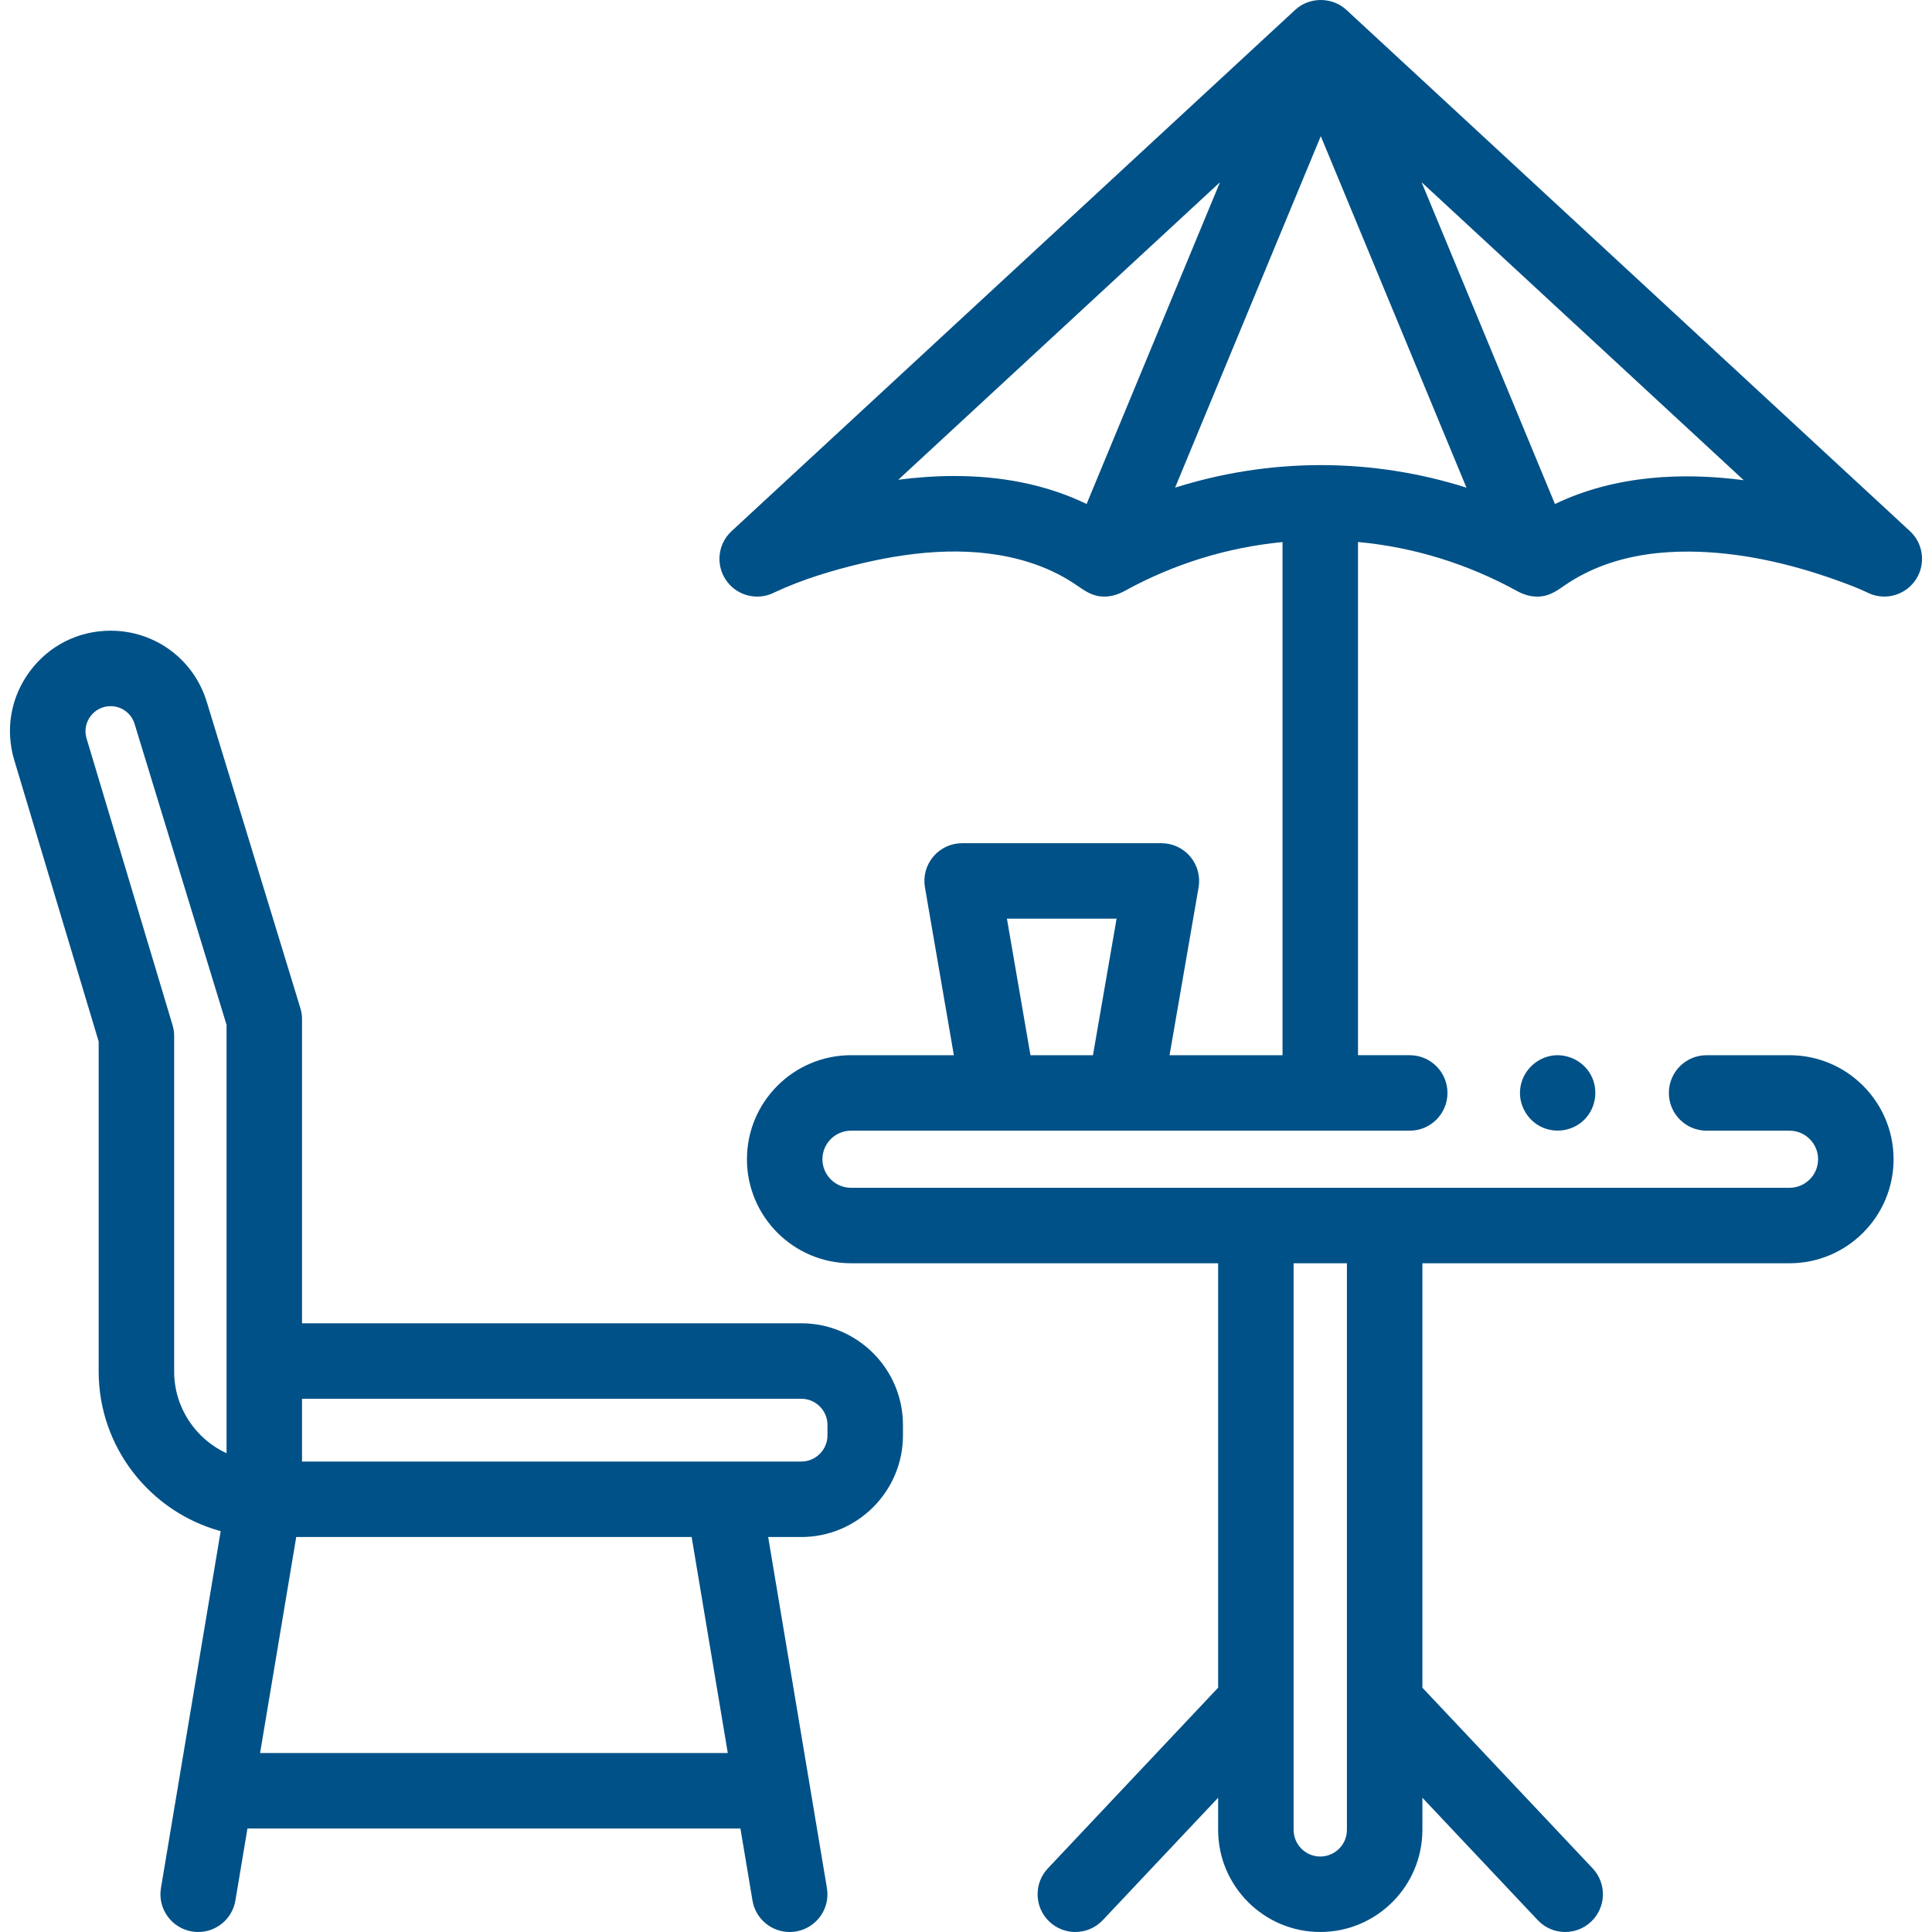
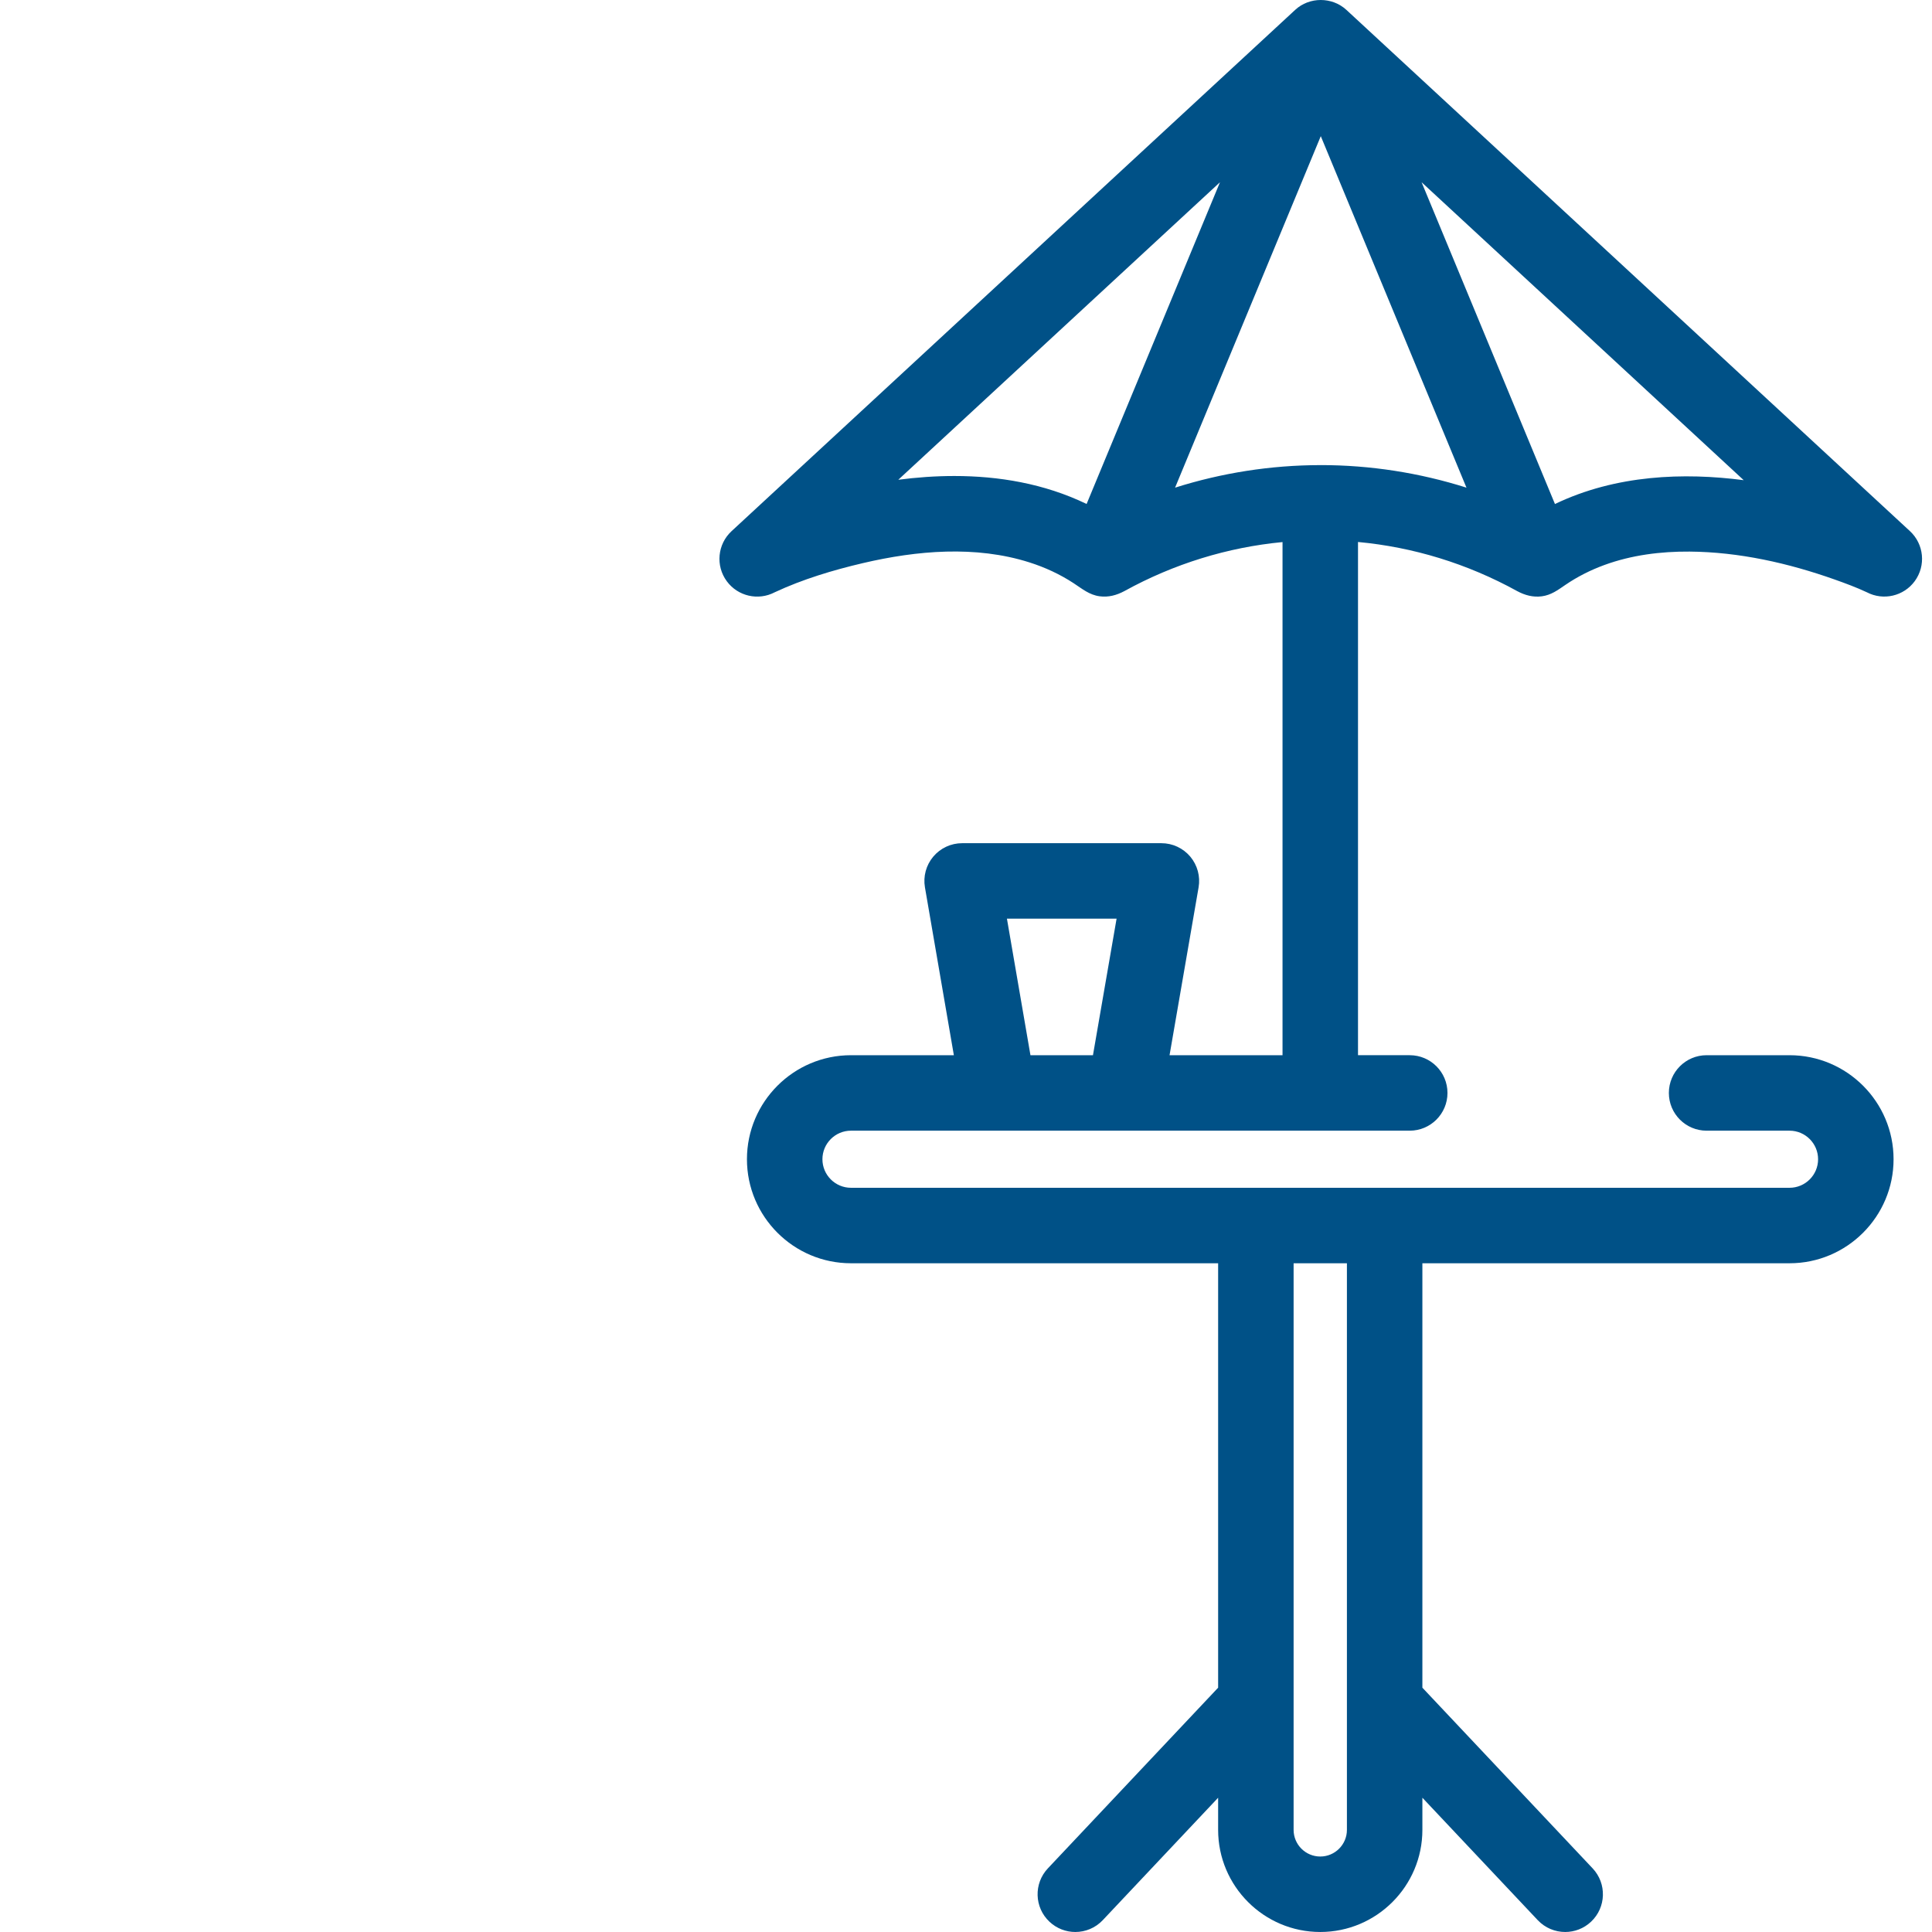
<svg xmlns="http://www.w3.org/2000/svg" version="1.1" id="Capa_1" x="0px" y="0px" viewBox="0 0 511.965 511.965" style="enable-background:new 0 0 511.965 511.965;" xml:space="preserve" width="512" height="512" class="">
  <g>
    <g>
      <g>
-         <path style="fill:#005187" d="M212.327,350.661H80.033v-80.583c0-0.99-0.147-1.976-0.437-2.923l-24.805-81.166    c-3.448-11.28-13.689-18.859-25.485-18.859c-8.508,0-16.301,3.915-21.38,10.741c-5.079,6.826-6.589,15.415-4.145,23.563    l22.365,74.559v87.42c0,20.2,13.723,37.247,32.333,42.332l-15.827,94.569c-0.912,5.447,2.765,10.602,8.212,11.514    c0.559,0.093,1.114,0.139,1.663,0.139c4.797,0,9.033-3.463,9.851-8.352l3.194-19.083h130.634l3.194,19.083    c0.818,4.889,5.053,8.352,9.851,8.352c0.548,0,1.104-0.046,1.663-0.139c5.447-0.912,9.124-6.066,8.212-11.514l-15.567-93.015    h8.768c14.86,0,26.95-12.09,26.95-26.95v-2.737C239.277,362.751,227.187,350.661,212.327,350.661z M46.147,363.413v-88.888    c0-0.974-0.142-1.941-0.421-2.873l-22.787-75.965c-0.61-2.032-0.233-4.175,1.034-5.878s3.211-2.68,5.334-2.68    c2.943,0,5.498,1.891,6.358,4.705l24.368,79.737v89.089v24.442C51.843,381.312,46.147,373.015,46.147,363.413z M192.859,464.531    H68.92l9.578-57.232h104.783L192.859,464.531z M219.277,380.348c0,3.832-3.118,6.95-6.95,6.95H80.033v-16.638h132.294    c3.833,0,6.95,3.118,6.95,6.95V380.348z" data-original="#000000" class="active-path" data-old_color="#DATA:I" />
-         <path style="fill:#005187" d="M421.097,284.073c-2.385-3.552-6.937-5.273-11.063-4.061c-3.967,1.165-6.865,4.665-7.22,8.795    c-0.357,4.156,2.05,8.203,5.84,9.916c3.755,1.697,8.27,0.882,11.192-2.03C423.18,293.371,423.708,287.985,421.097,284.073z" data-original="#000000" class="active-path" data-old_color="#DATA:I" />
        <path style="fill:#005187" d="M506.118,140.743L356.788,2.623c-3.771-3.484-9.81-3.509-13.58-0.001l-149.35,138.13    c-3.737,3.457-4.281,9.168-1.265,13.269c2.935,3.987,8.326,5.213,12.676,2.941c7.404-3.462,15.454-5.881,23.388-7.74    c14.307-3.354,29.892-4.711,44.105-0.201c4.138,1.313,8.114,3.146,11.747,5.528c2.226,1.46,4.146,3.098,6.888,3.463    c2.326,0.309,4.476-0.271,6.515-1.357c13.225-7.294,27.488-11.63,41.947-13.01v135.977h-29.938l7.695-44.476    c0.503-2.907-0.304-5.888-2.203-8.146c-1.9-2.257-4.7-3.56-7.65-3.56h-52.805c-2.949,0-5.748,1.302-7.648,3.557    c-1.9,2.256-2.708,5.234-2.207,8.141l7.663,44.483h-27.264c-15.2,0-27.566,12.366-27.566,27.567    c0,15.2,12.366,27.566,27.566,27.566h97.294v112.47l-45.118,47.878c-3.788,4.02-3.601,10.349,0.419,14.136    c1.932,1.82,4.396,2.723,6.856,2.723c2.659,0,5.313-1.054,7.279-3.142l30.563-32.433v8.512c0,14.922,12.141,27.063,27.063,27.063    s27.063-12.141,27.063-27.063v-8.512l30.563,32.433c1.967,2.088,4.62,3.142,7.279,3.142c2.46,0,4.925-0.902,6.856-2.723    c4.02-3.787,4.207-10.116,0.419-14.136l-45.118-47.878v-112.47h97.293c15.201,0,27.567-12.366,27.567-27.566    c0-15.201-12.366-27.567-27.567-27.567h-21.977c-5.522,0-10,4.478-10,10s4.478,10,10,10h21.977c4.173,0,7.567,3.395,7.567,7.567    c0,4.172-3.395,7.566-7.567,7.566H366.922h-34.125H225.503c-4.172,0-7.566-3.395-7.566-7.566c0-4.173,3.394-7.567,7.566-7.567    h39.134h33.406h75.527c5.522,0,10-4.478,10-10s-4.478-10-10-10H359.86V143.621c14.554,1.35,28.912,5.694,42.216,13.035    c2.029,1.087,4.192,1.668,6.507,1.36c2.464-0.328,4.236-1.662,6.222-3.018c3.202-2.186,6.686-3.94,10.325-5.272    c7.21-2.639,14.941-3.618,22.592-3.56c13.106,0.099,26.184,3.046,38.497,7.415c2.858,1.014,5.729,2.077,8.478,3.366    c4.366,2.285,9.773,1.047,12.703-2.959C510.399,149.887,509.847,144.191,506.118,140.743z M356.922,334.756v150.145    c0,3.895-3.168,7.063-7.063,7.063s-7.063-3.168-7.063-7.063V334.756H356.922z M273.062,279.623l-6.233-36.181h29.057l-6.26,36.181    H273.062z M205.327,156.931c0.104-0.055,0.207-0.112,0.31-0.171C205.581,156.793,205.479,156.853,205.327,156.931z     M252.881,126.137c-5.078,0-10.061,0.373-14.841,0.995l85.245-78.841l-35.343,85.259    C276.669,128.103,264.534,126.137,252.881,126.137z M297.873,156.675 M349.997,36.08l38.605,93.144    c-12.45-3.94-25.491-5.977-38.605-5.977c-0.001,0,0.001,0-0.001,0c-0.038,0-0.075,0.002-0.113,0.002    c-0.008,0-0.016-0.001-0.024-0.001c-0.018,0-0.036,0.003-0.054,0.003c-13.049,0.02-26.03,2.053-38.421,5.975L349.997,36.08z     M412.051,133.563L376.709,48.29l85.361,78.953C446.265,125.18,428.227,125.787,412.051,133.563z" data-original="#000000" class="active-path" data-old_color="#DATA:I" />
      </g>
    </g>
  </g>
</svg>